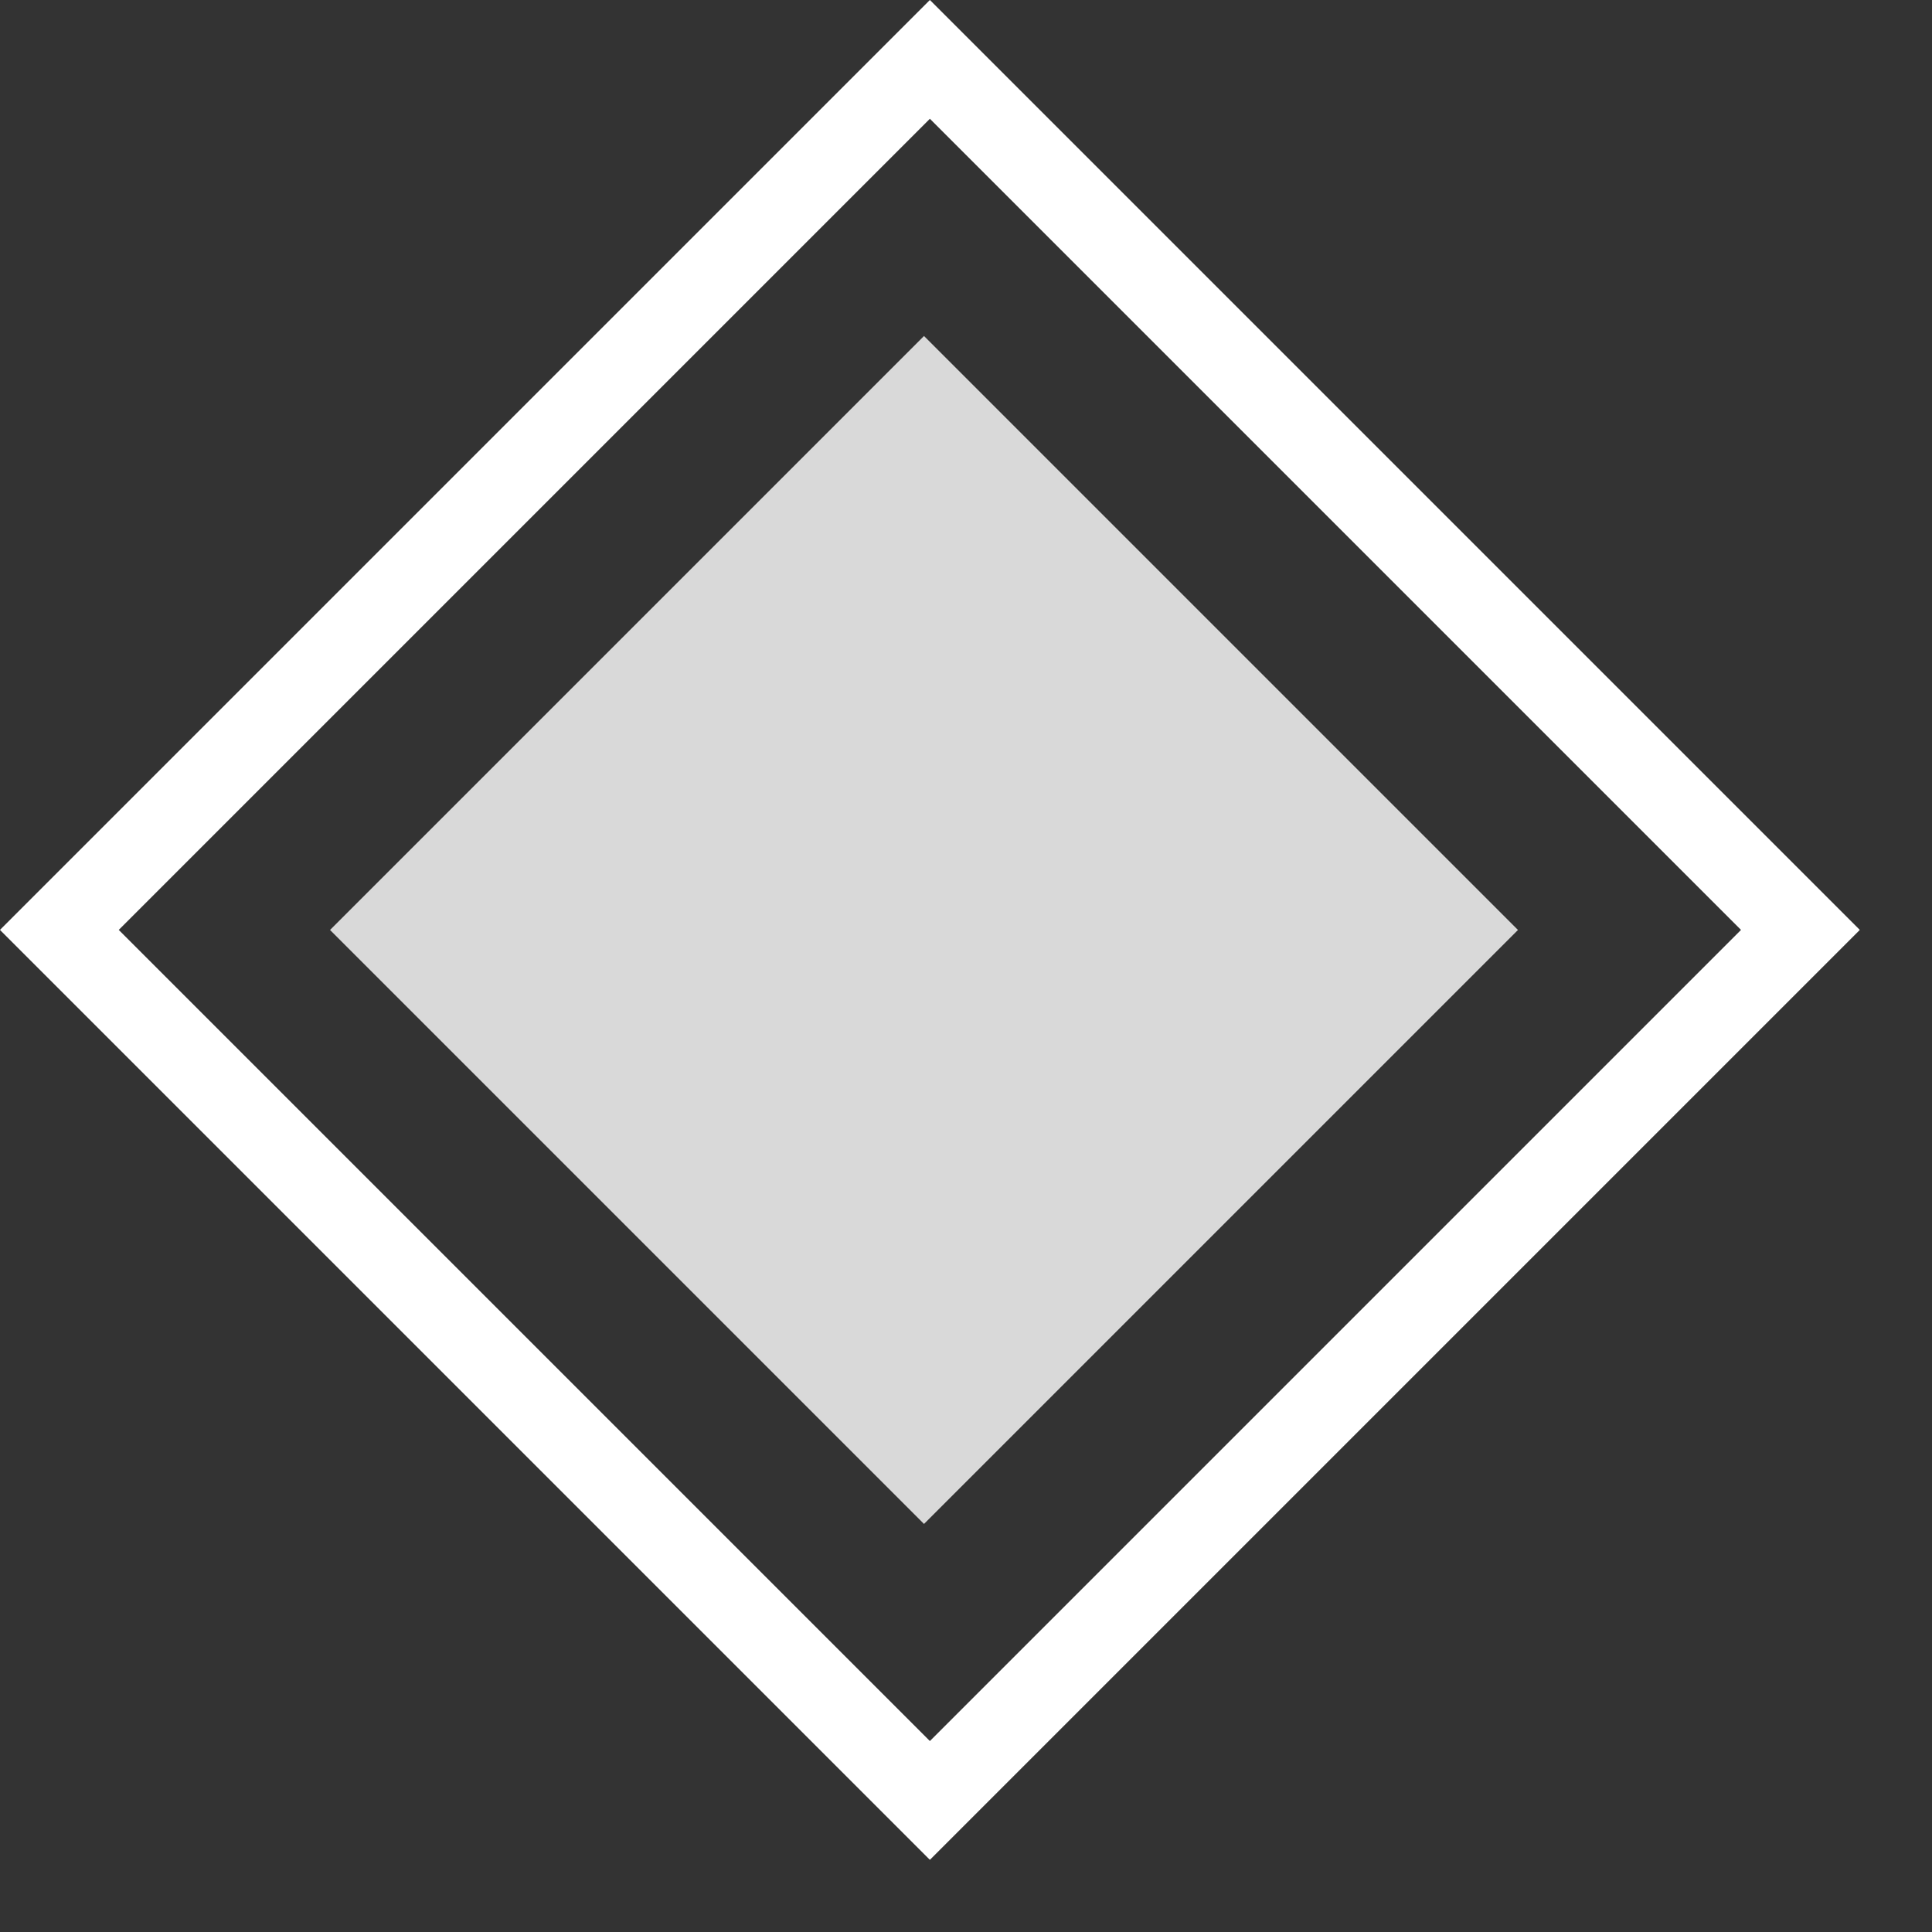
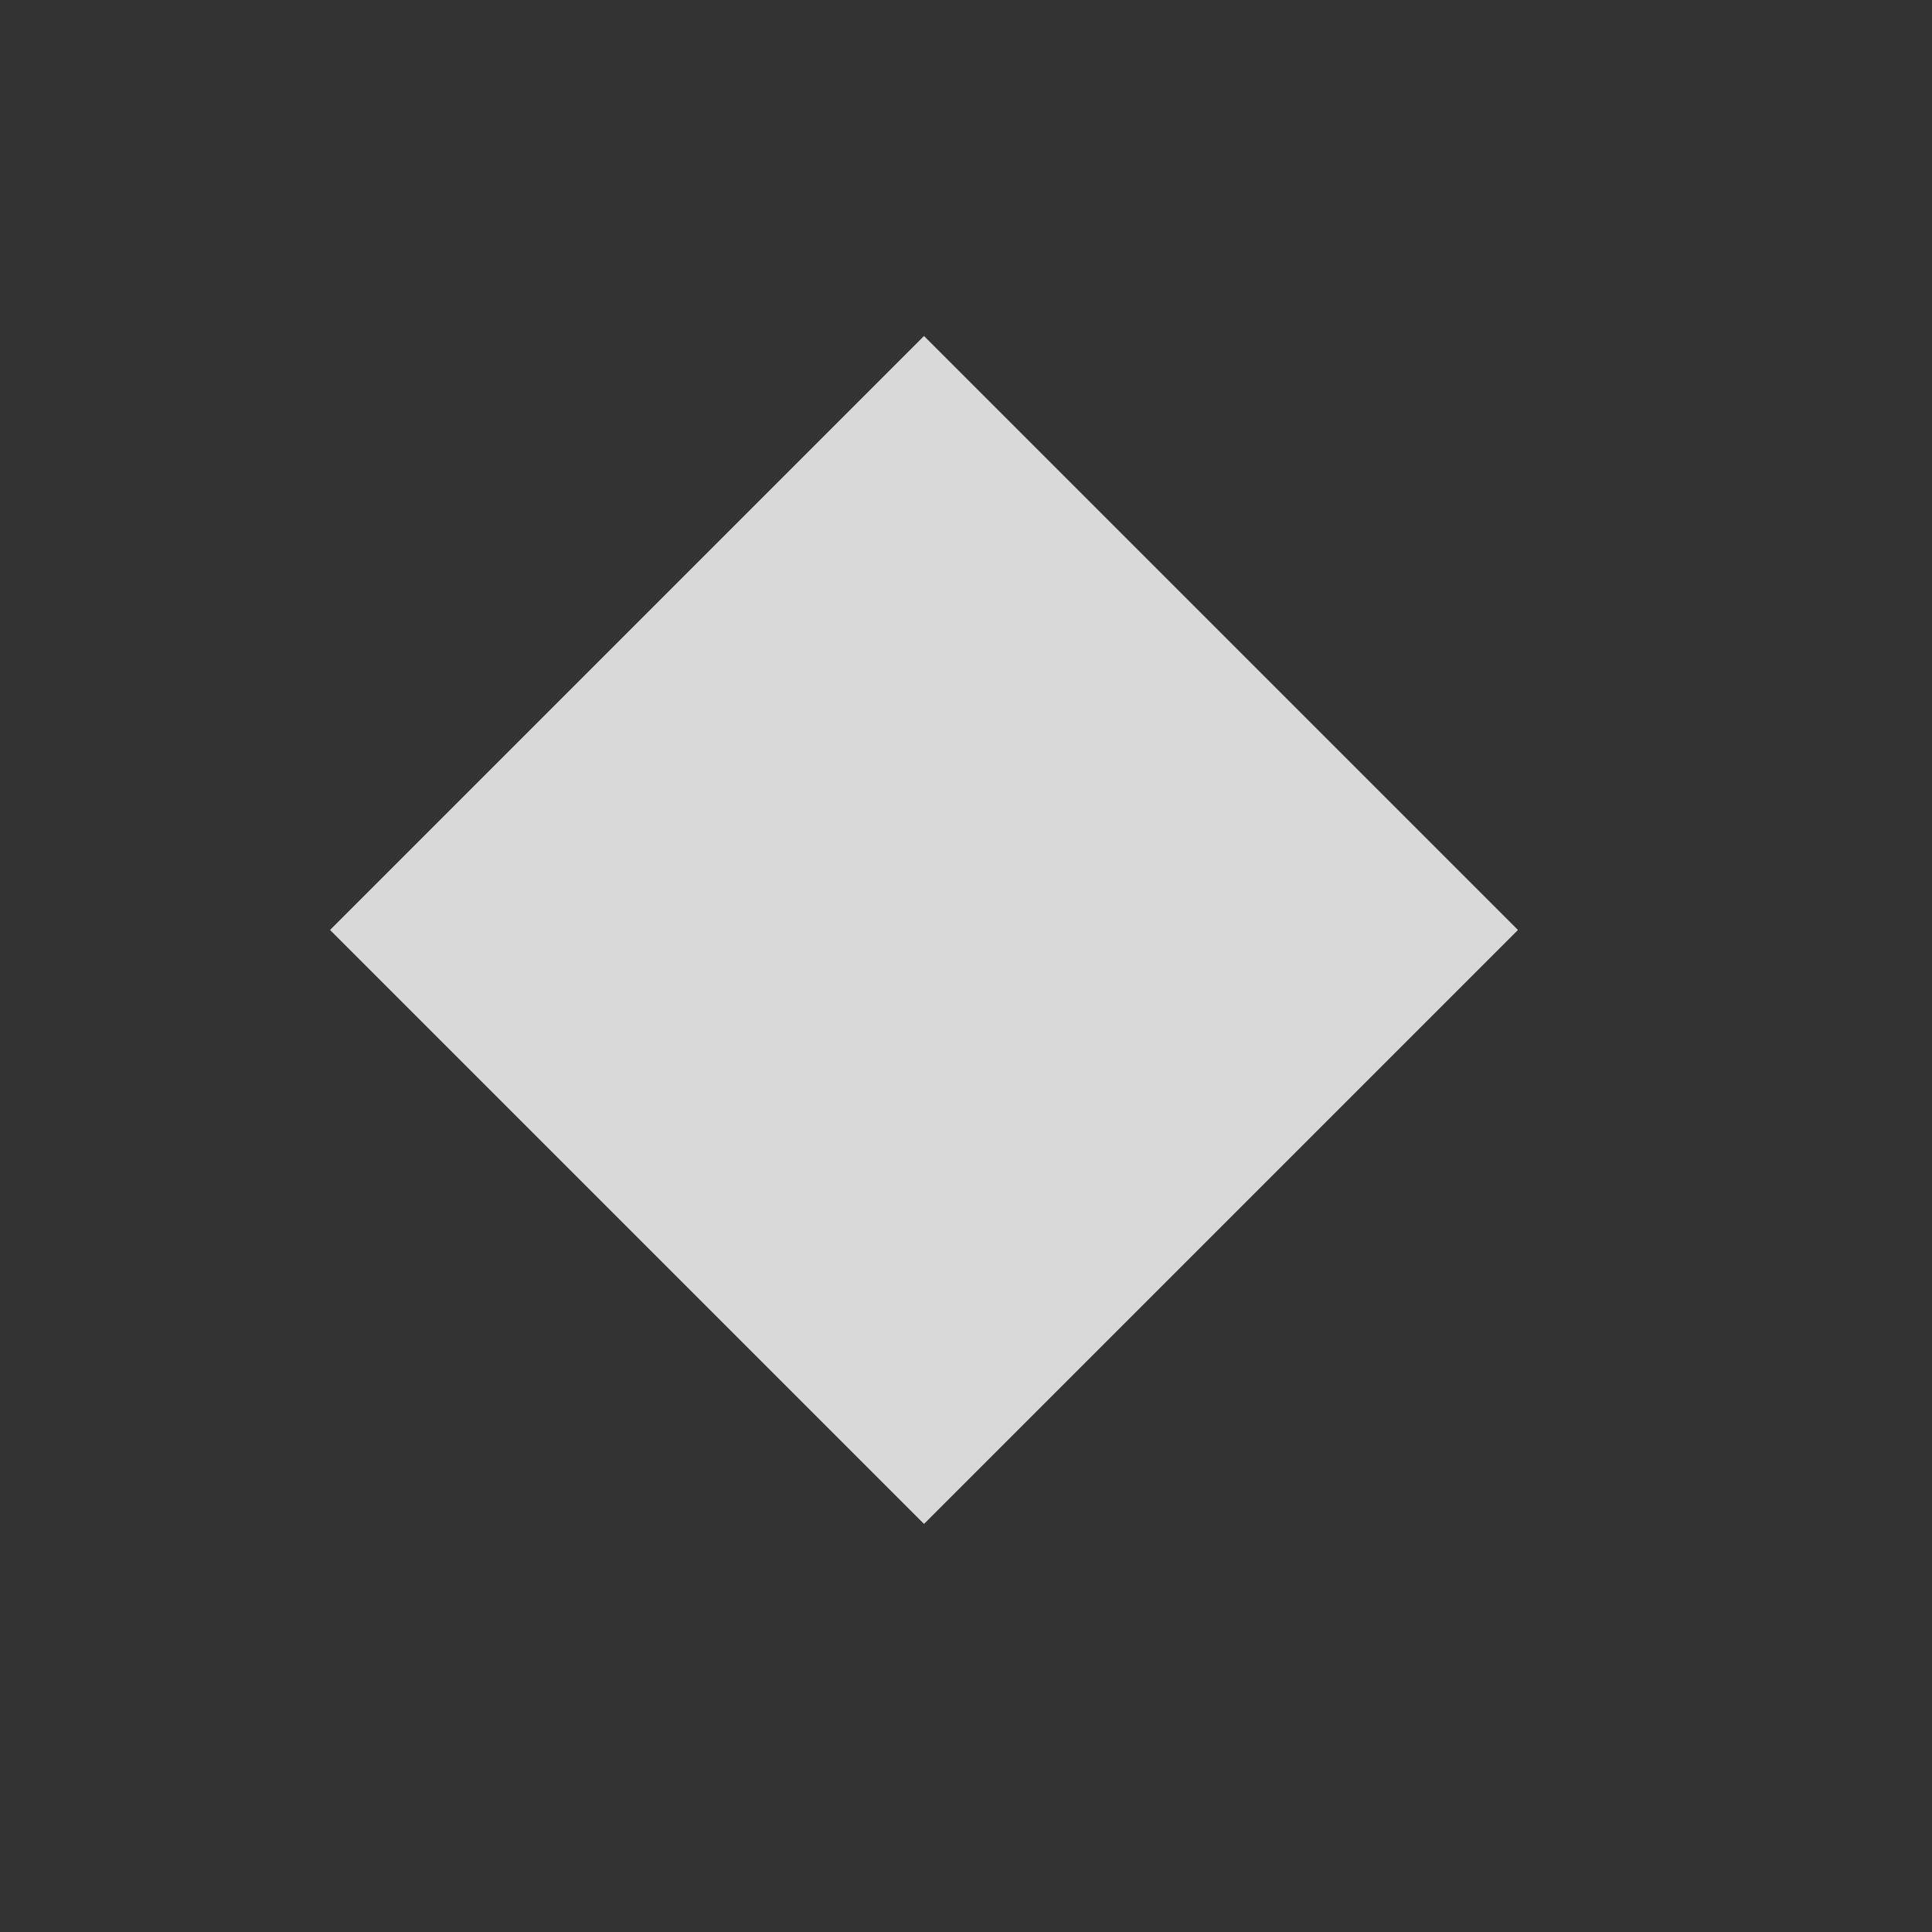
<svg xmlns="http://www.w3.org/2000/svg" width="23" height="23" viewBox="0 0 23 23" fill="none">
  <rect x="0" y="0" width="23" height="23" fill="#333333" stroke="none" />
  <rect x="11" y="4" width="10" height="10" transform="rotate(45 11 4)" fill="#D9D9D9" />
-   <rect x="11.07" y="0.707" width="14.656" height="14.656" transform="rotate(45 11.07 0.707)" stroke="white" />
</svg>